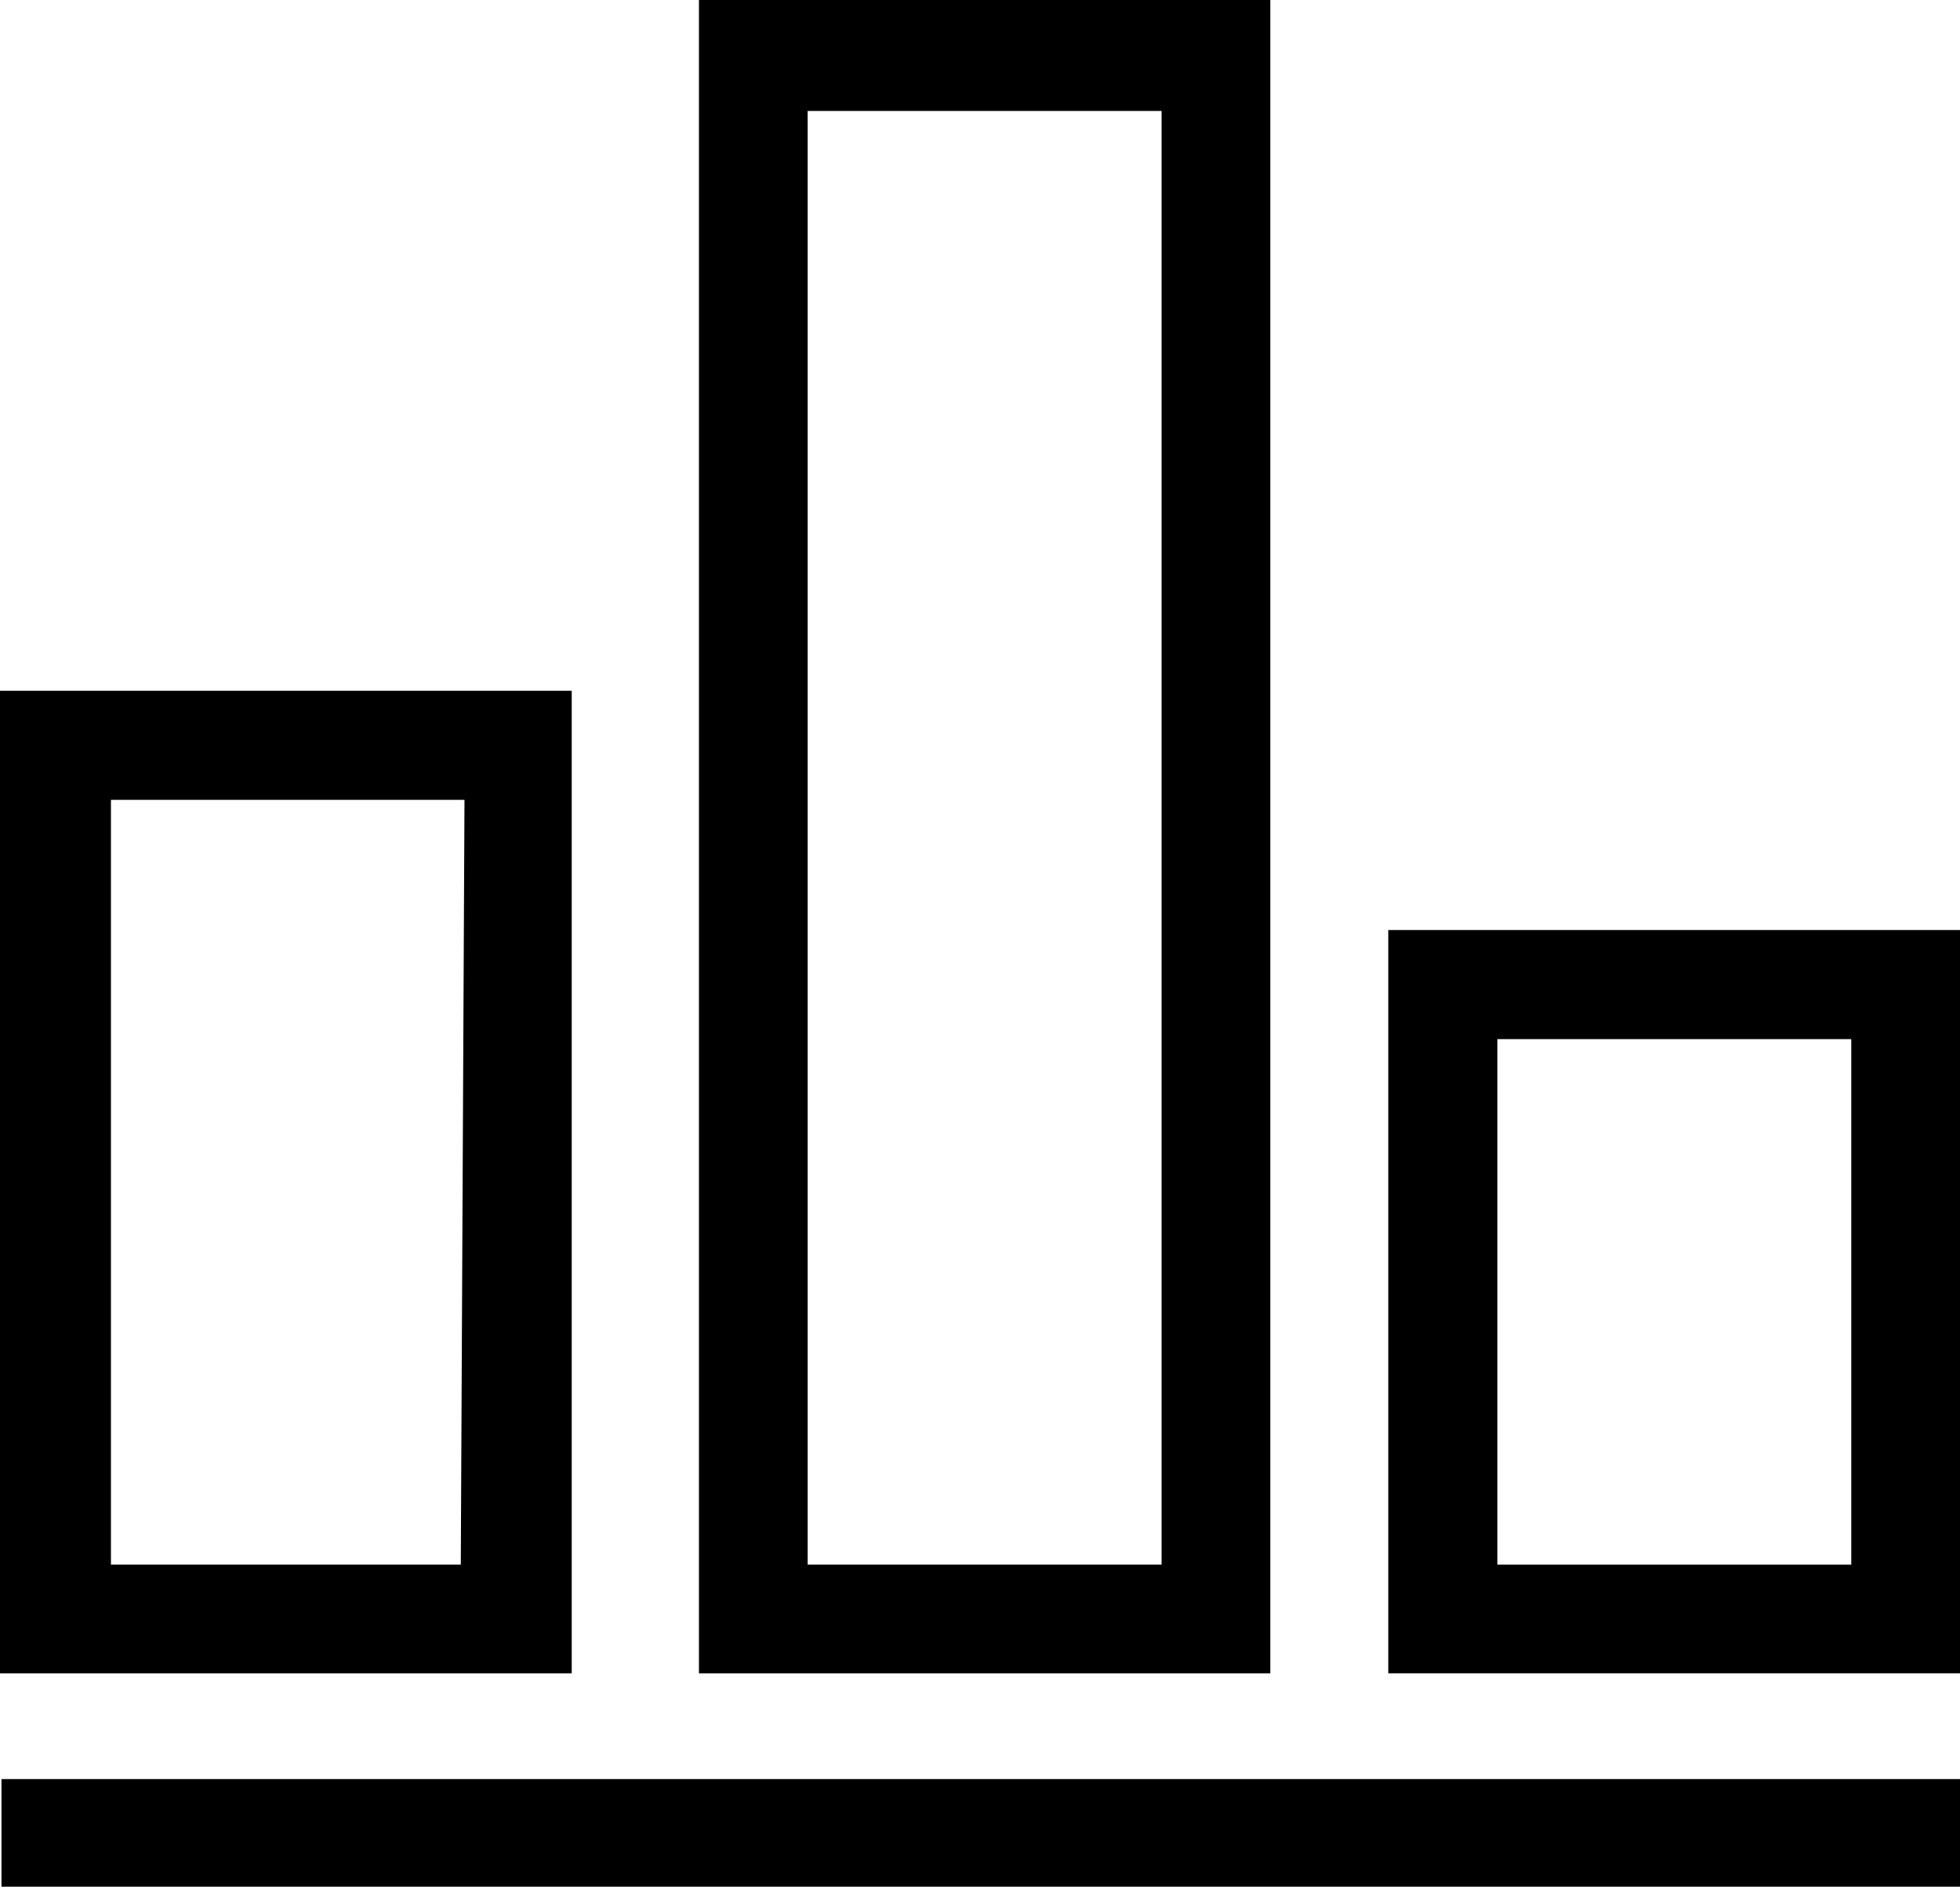
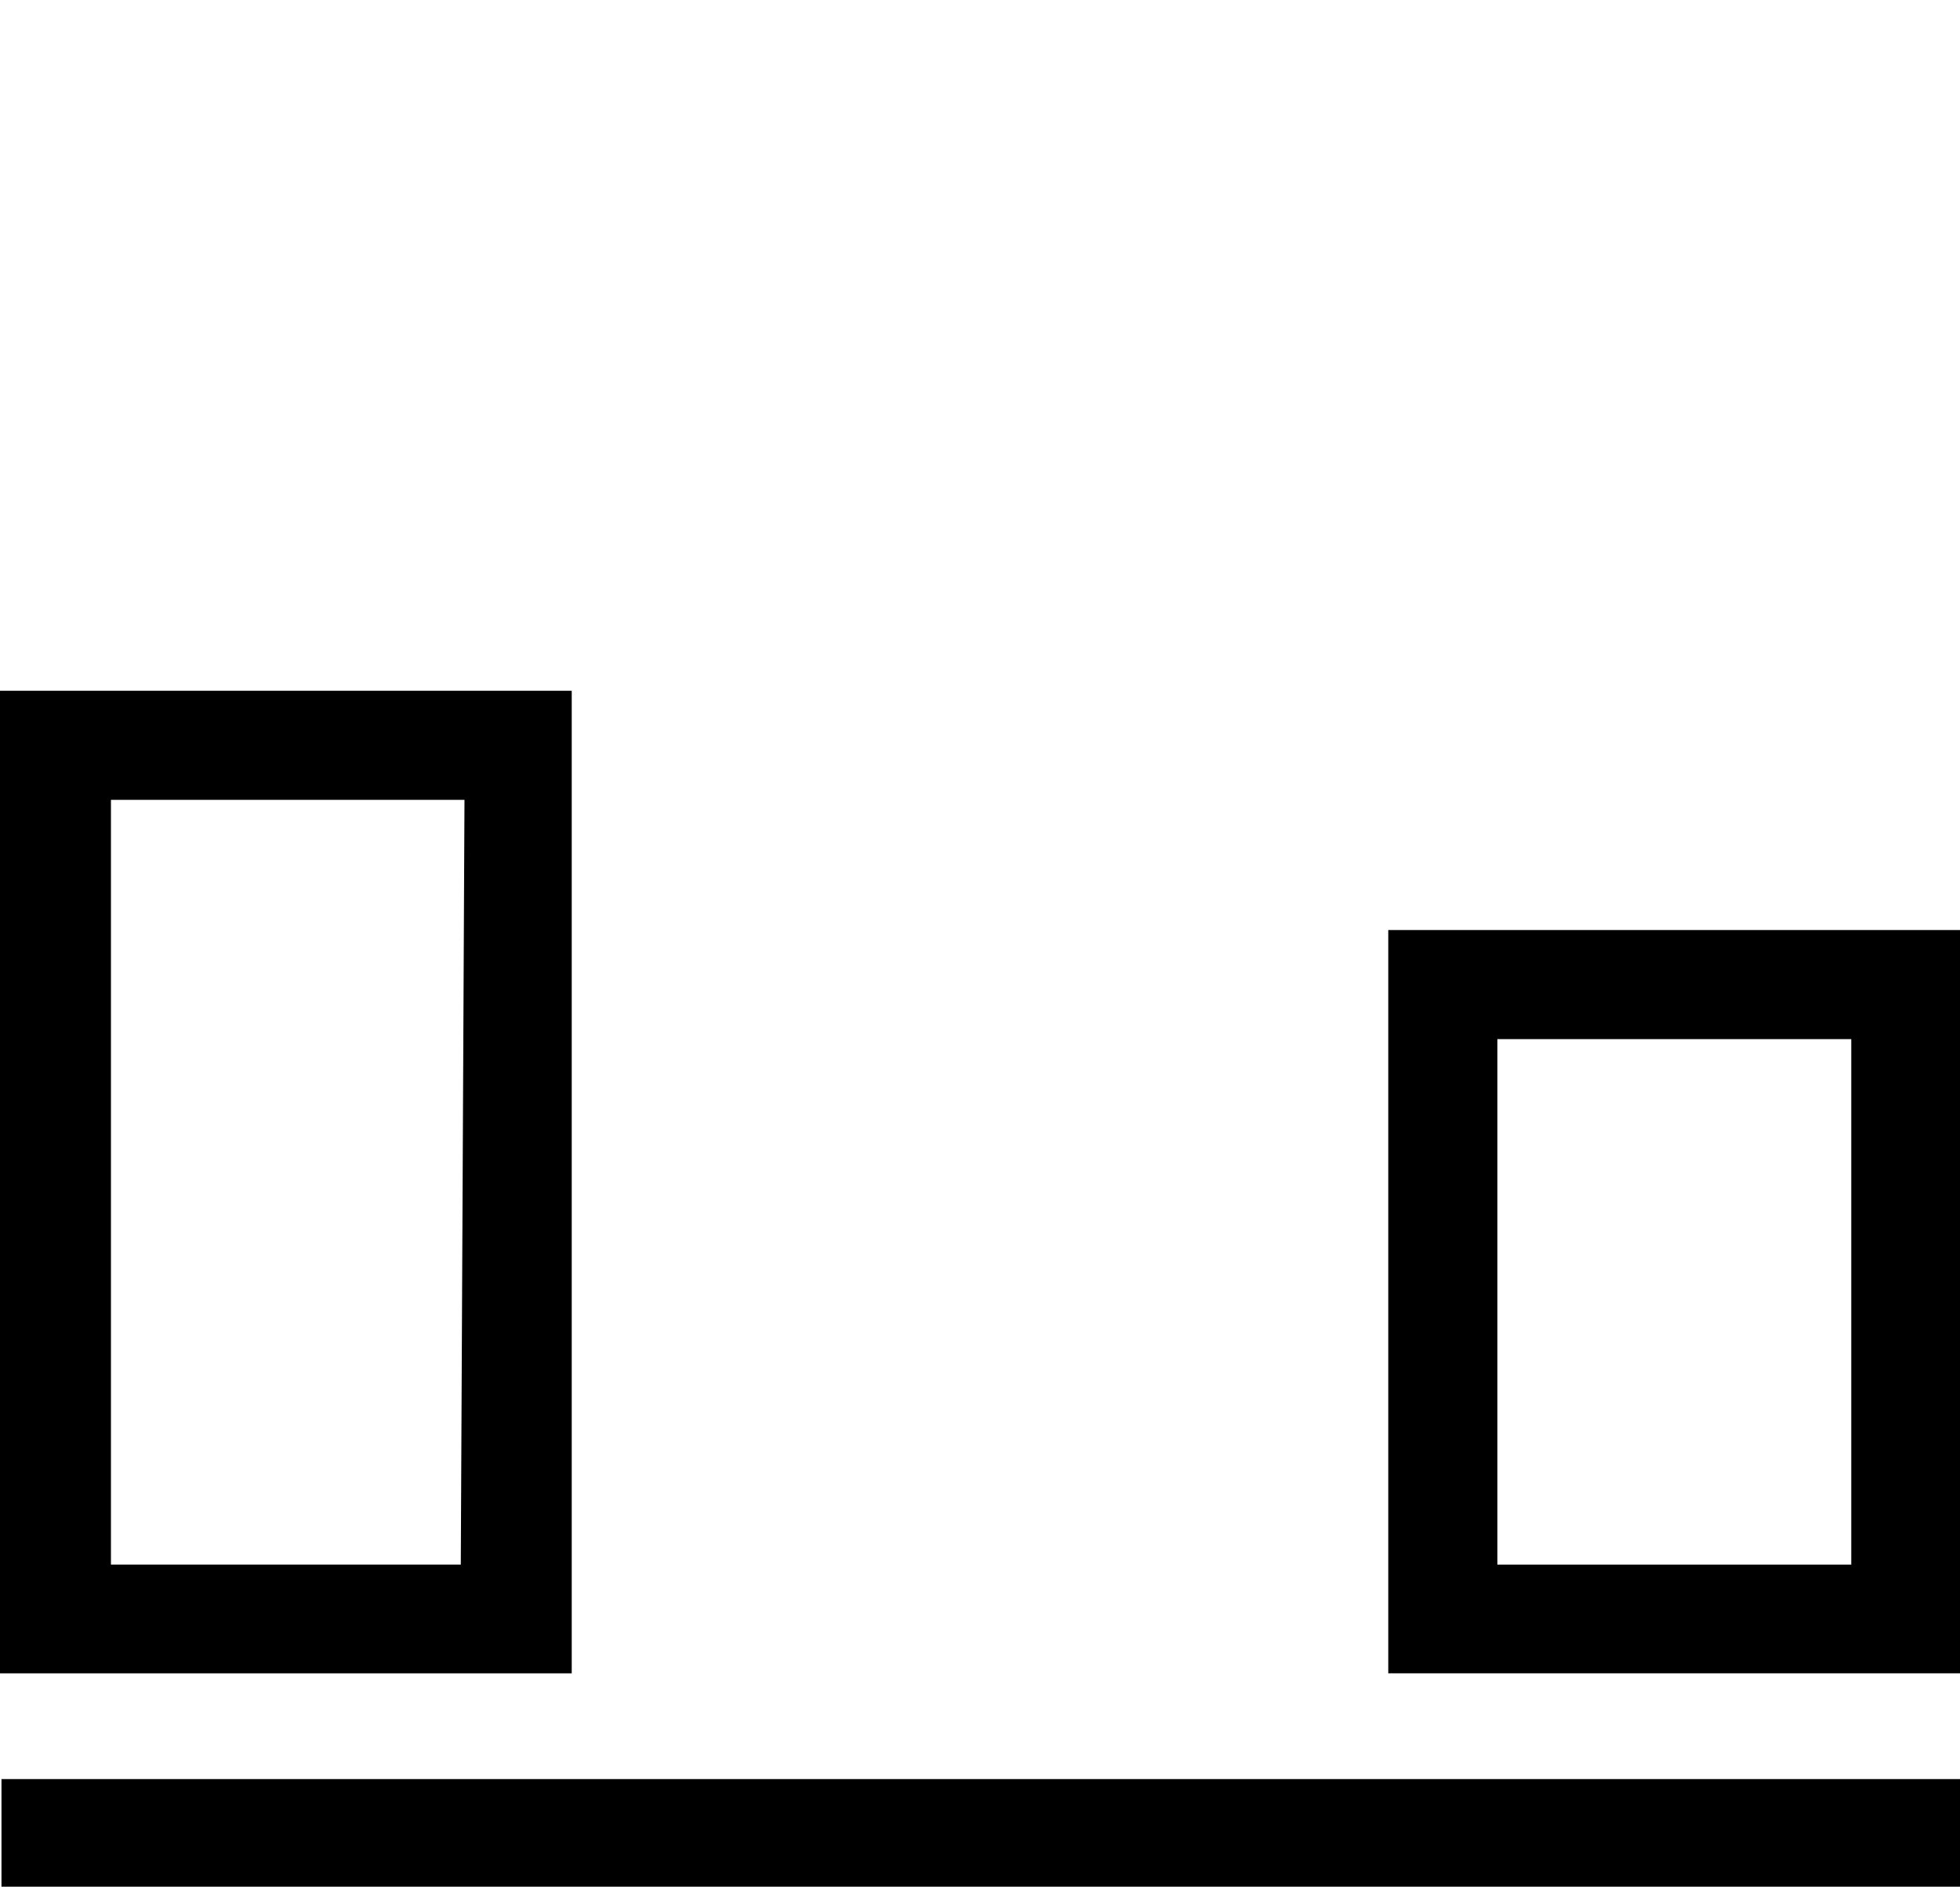
<svg xmlns="http://www.w3.org/2000/svg" id="Layer_1" data-name="Layer 1" width="53" height="51.03" viewBox="0 0 53 51.03">
  <g>
    <path d="M15.46,18.68H0V45.25H15.46Zm-3,23.63H3V21.63h9.56Z" />
-     <path d="M34.35,0H18.9V45.25H34.35ZM31.41,42.31H21.84V3h9.57Z" />
    <path d="M37.54,25.15v20.1H53V25.15ZM50.06,42.31H40.49V28.1h9.57Z" />
    <rect x="0.04" y="48.11" width="52.96" height="2.91" />
  </g>
</svg>